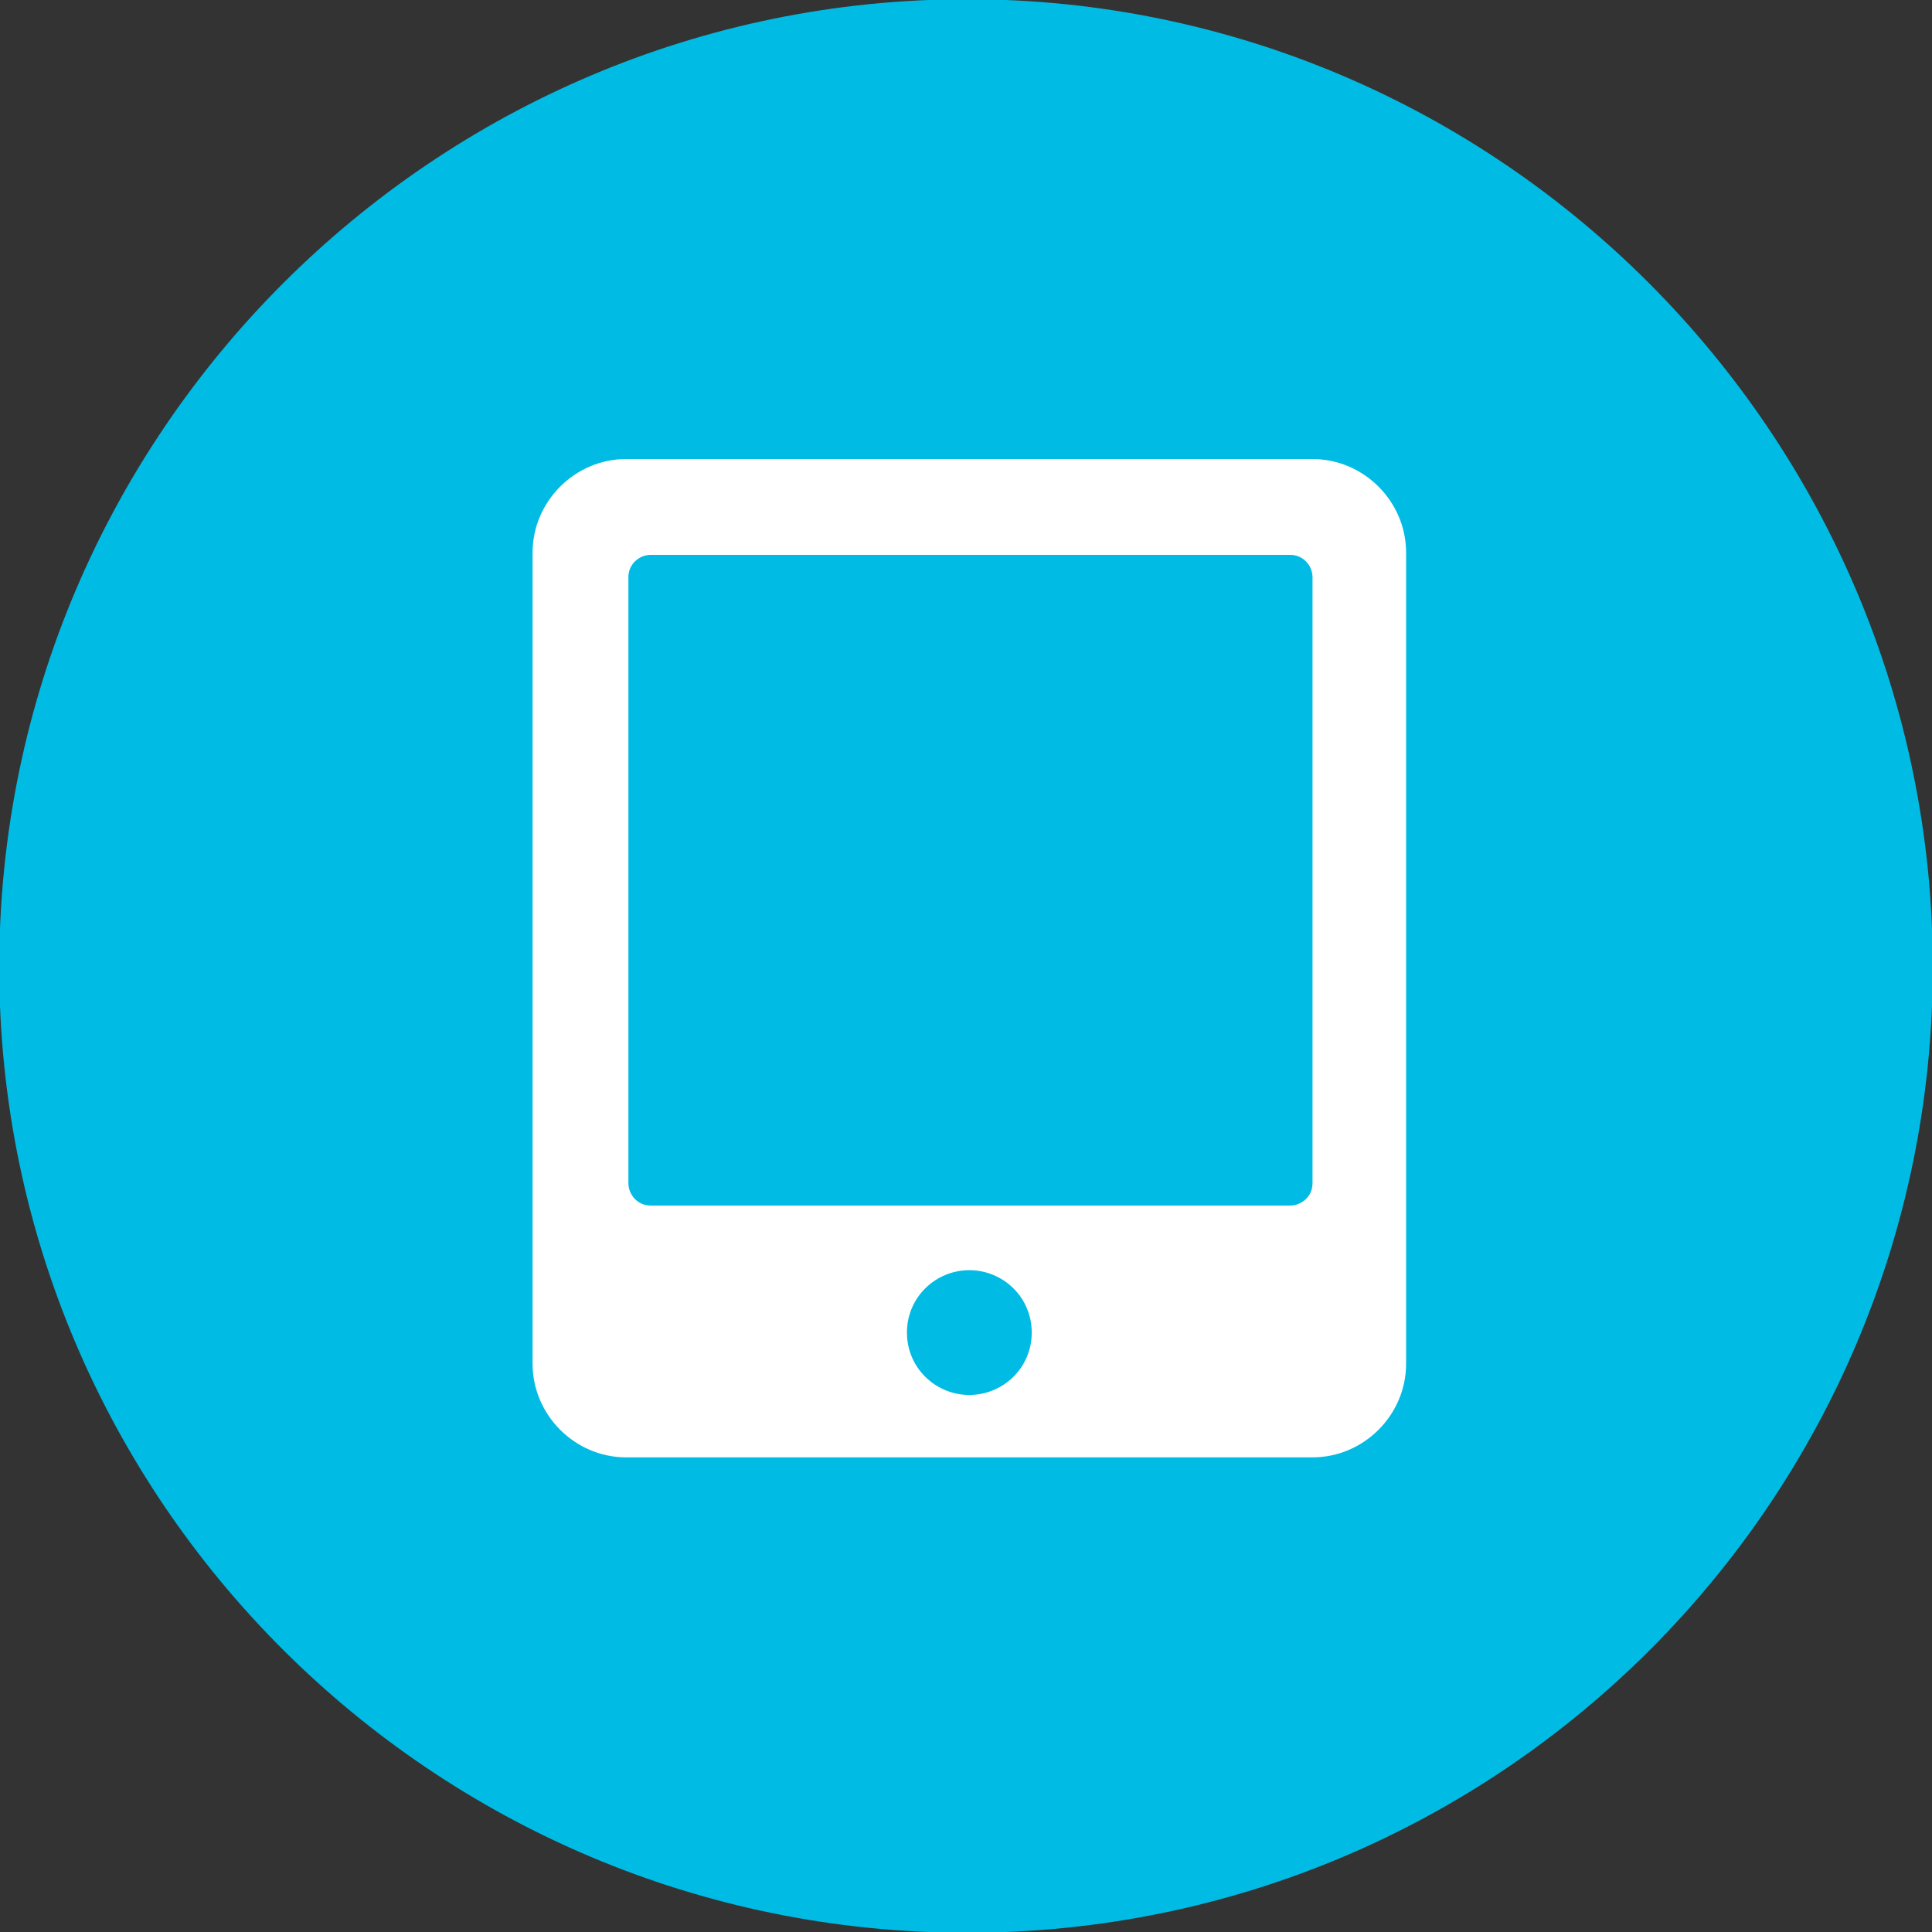
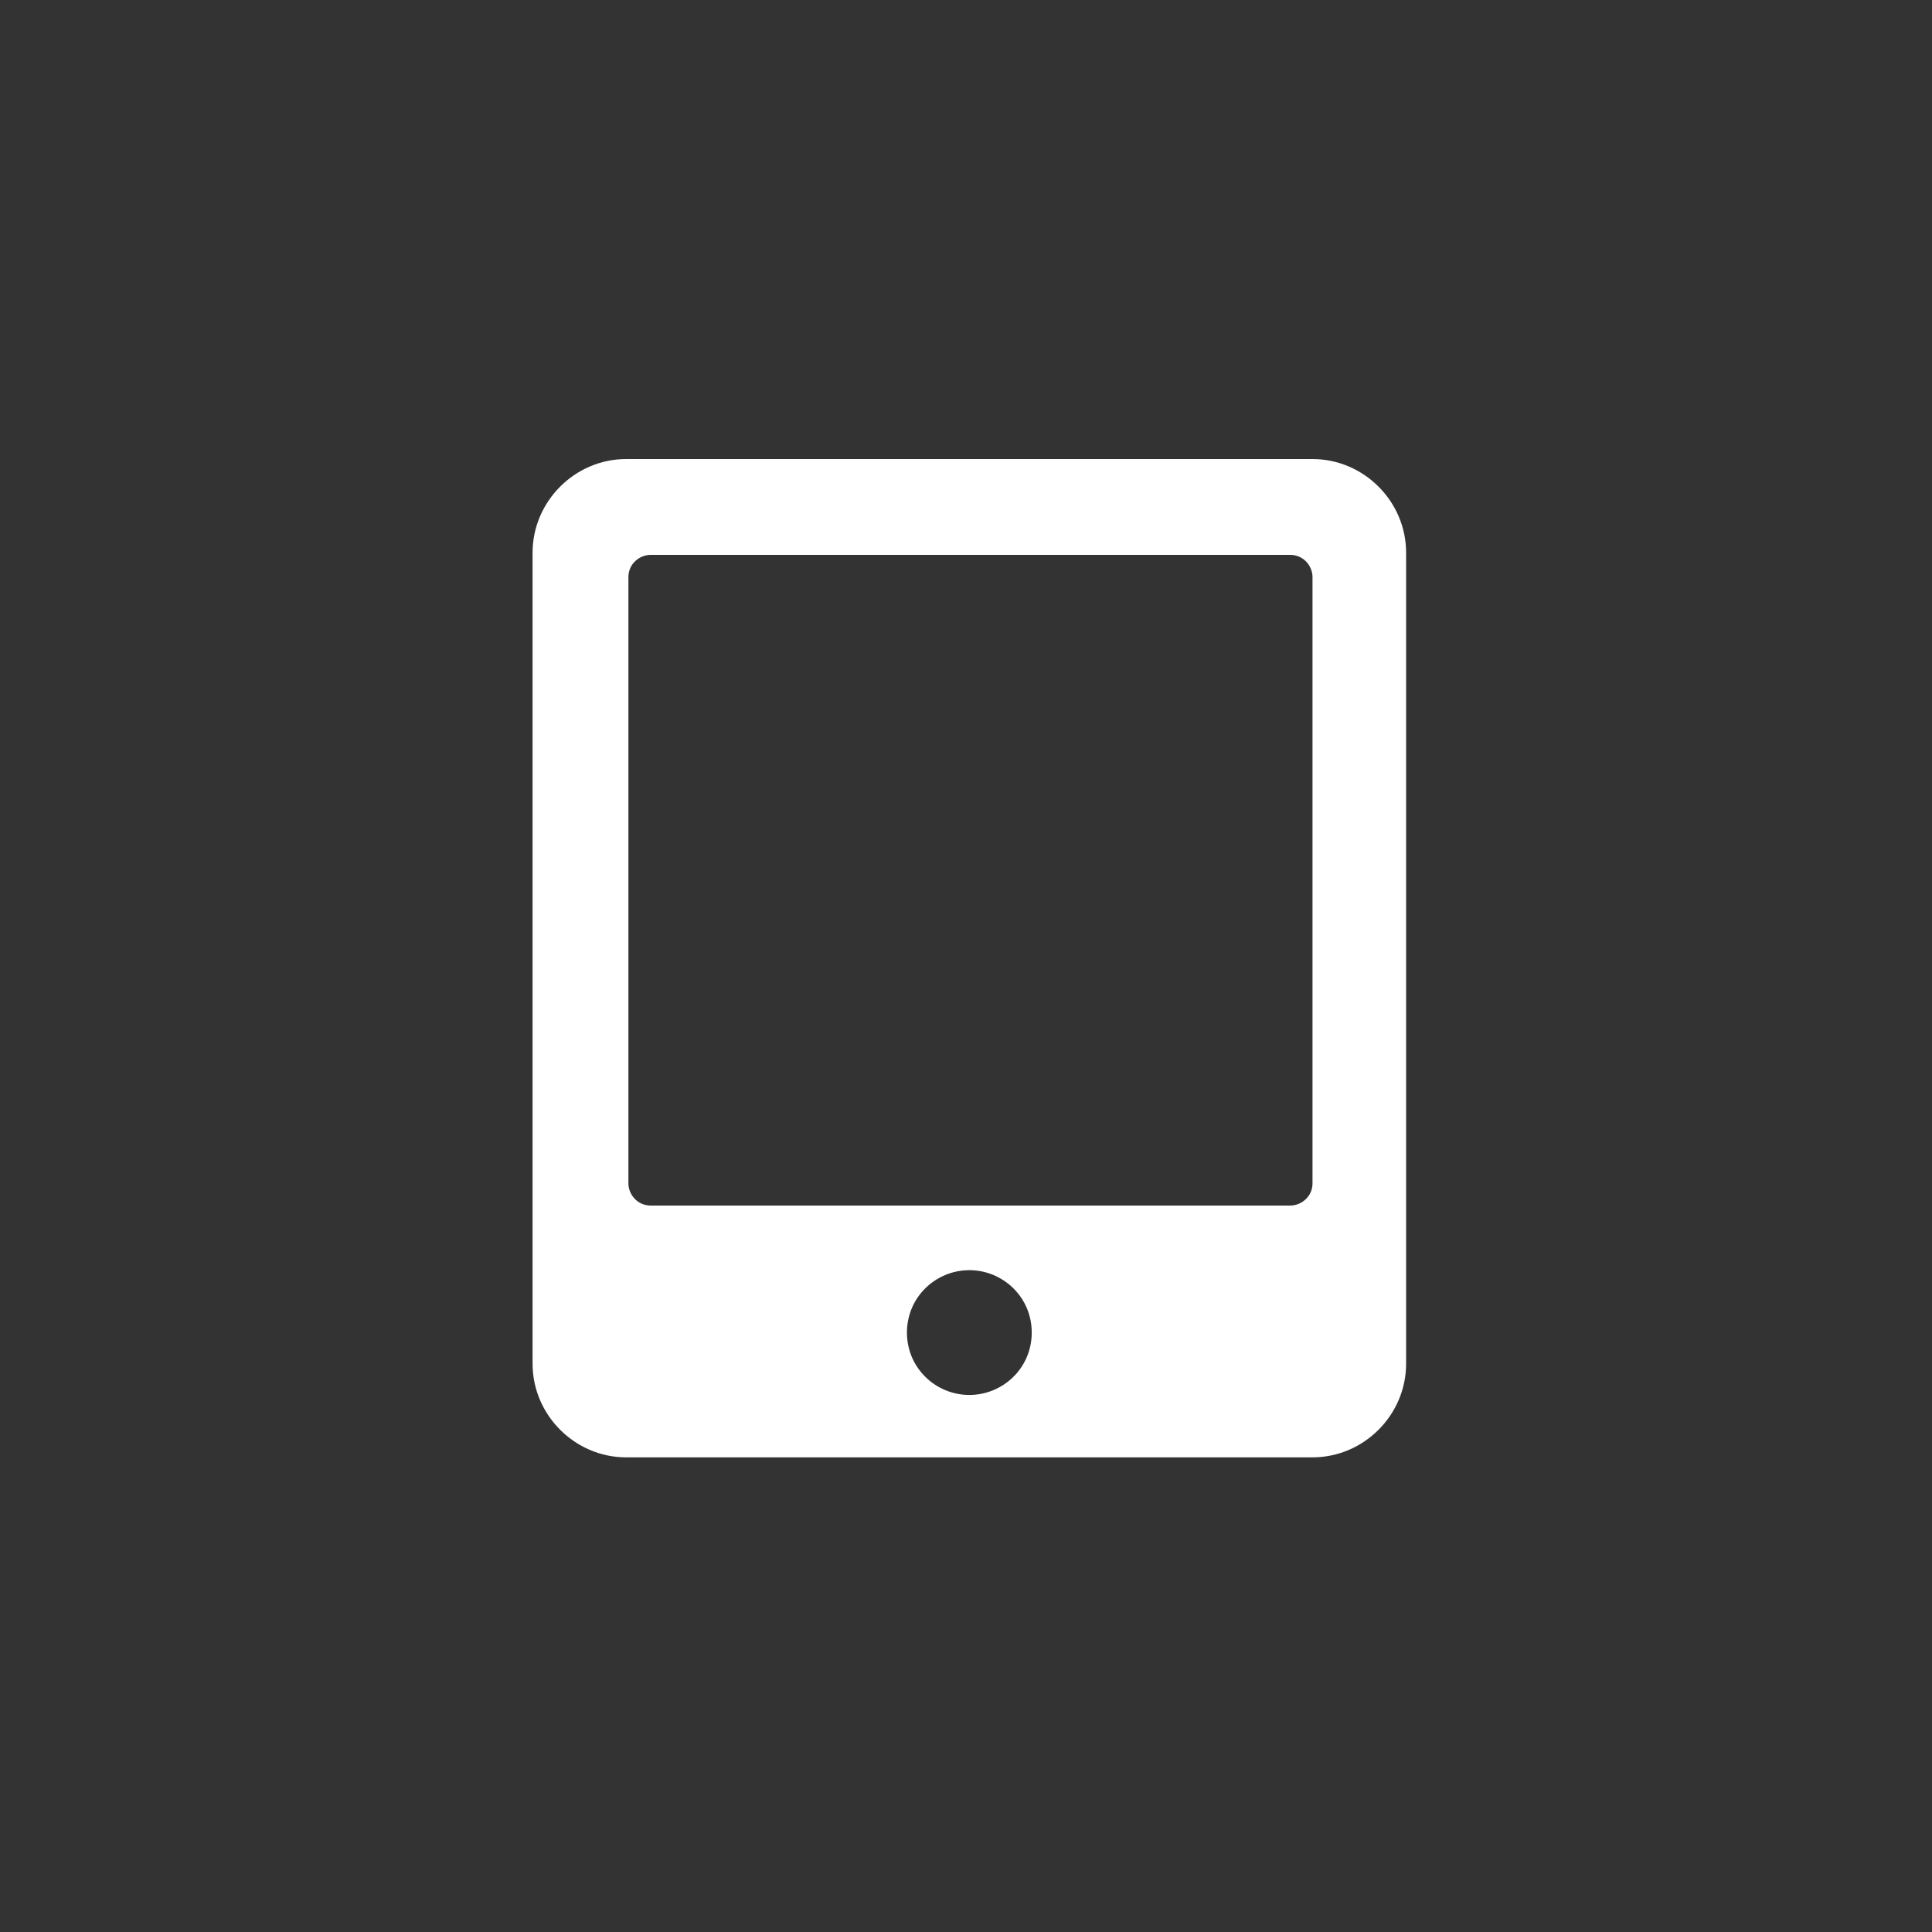
<svg xmlns="http://www.w3.org/2000/svg" version="1.1" id="Layer_1" x="0px" y="0px" viewBox="0 0 86.7 86.7" style="enable-background:new 0 0 86.7 86.7;" xml:space="preserve">
  <rect x="0" y="0" width="86.7" height="86.7" fill="#333333" stroke="none" />
  <style type="text/css">
	.st0{fill:#00BCE4;stroke:#00BCE4;stroke-width:4.27;}
	.st1{fill:#FFFFFF;}
</style>
  <g>
    <title>Asset 2</title>
    <g>
      <g id="Layer_1-2">
-         <path class="st0" d="M43.4,84.6c22.8,0,41.2-18.5,41.2-41.2S66.1,2.1,43.4,2.1S2.1,20.6,2.1,43.4l0,0     C2.1,66.1,20.6,84.6,43.4,84.6z" />
-       </g>
+         </g>
    </g>
  </g>
-   <path class="st1" d="M58.9,20.6H28.1c-2.3,0-4.2,1.9-4.2,4.2v36.4c0,2.3,1.9,4.2,4.2,4.2h30.8c2.3,0,4.2-1.9,4.2-4.2V24.8  C63.1,22.5,61.2,20.6,58.9,20.6z M43.5,62.6c-1.5,0-2.8-1.2-2.8-2.8S42,57,43.5,57s2.8,1.2,2.8,2.8S45,62.6,43.5,62.6z M58.9,53.1  c0,0.6-0.5,1-1,1H29.2c-0.6,0-1-0.5-1-1V25.9c0-0.6,0.5-1,1-1h28.7c0.6,0,1,0.5,1,1V53.1z" />
+   <path class="st1" d="M58.9,20.6H28.1c-2.3,0-4.2,1.9-4.2,4.2v36.4c0,2.3,1.9,4.2,4.2,4.2h30.8c2.3,0,4.2-1.9,4.2-4.2V24.8  C63.1,22.5,61.2,20.6,58.9,20.6z M43.5,62.6c-1.5,0-2.8-1.2-2.8-2.8S42,57,43.5,57s2.8,1.2,2.8,2.8S45,62.6,43.5,62.6M58.9,53.1  c0,0.6-0.5,1-1,1H29.2c-0.6,0-1-0.5-1-1V25.9c0-0.6,0.5-1,1-1h28.7c0.6,0,1,0.5,1,1V53.1z" />
</svg>